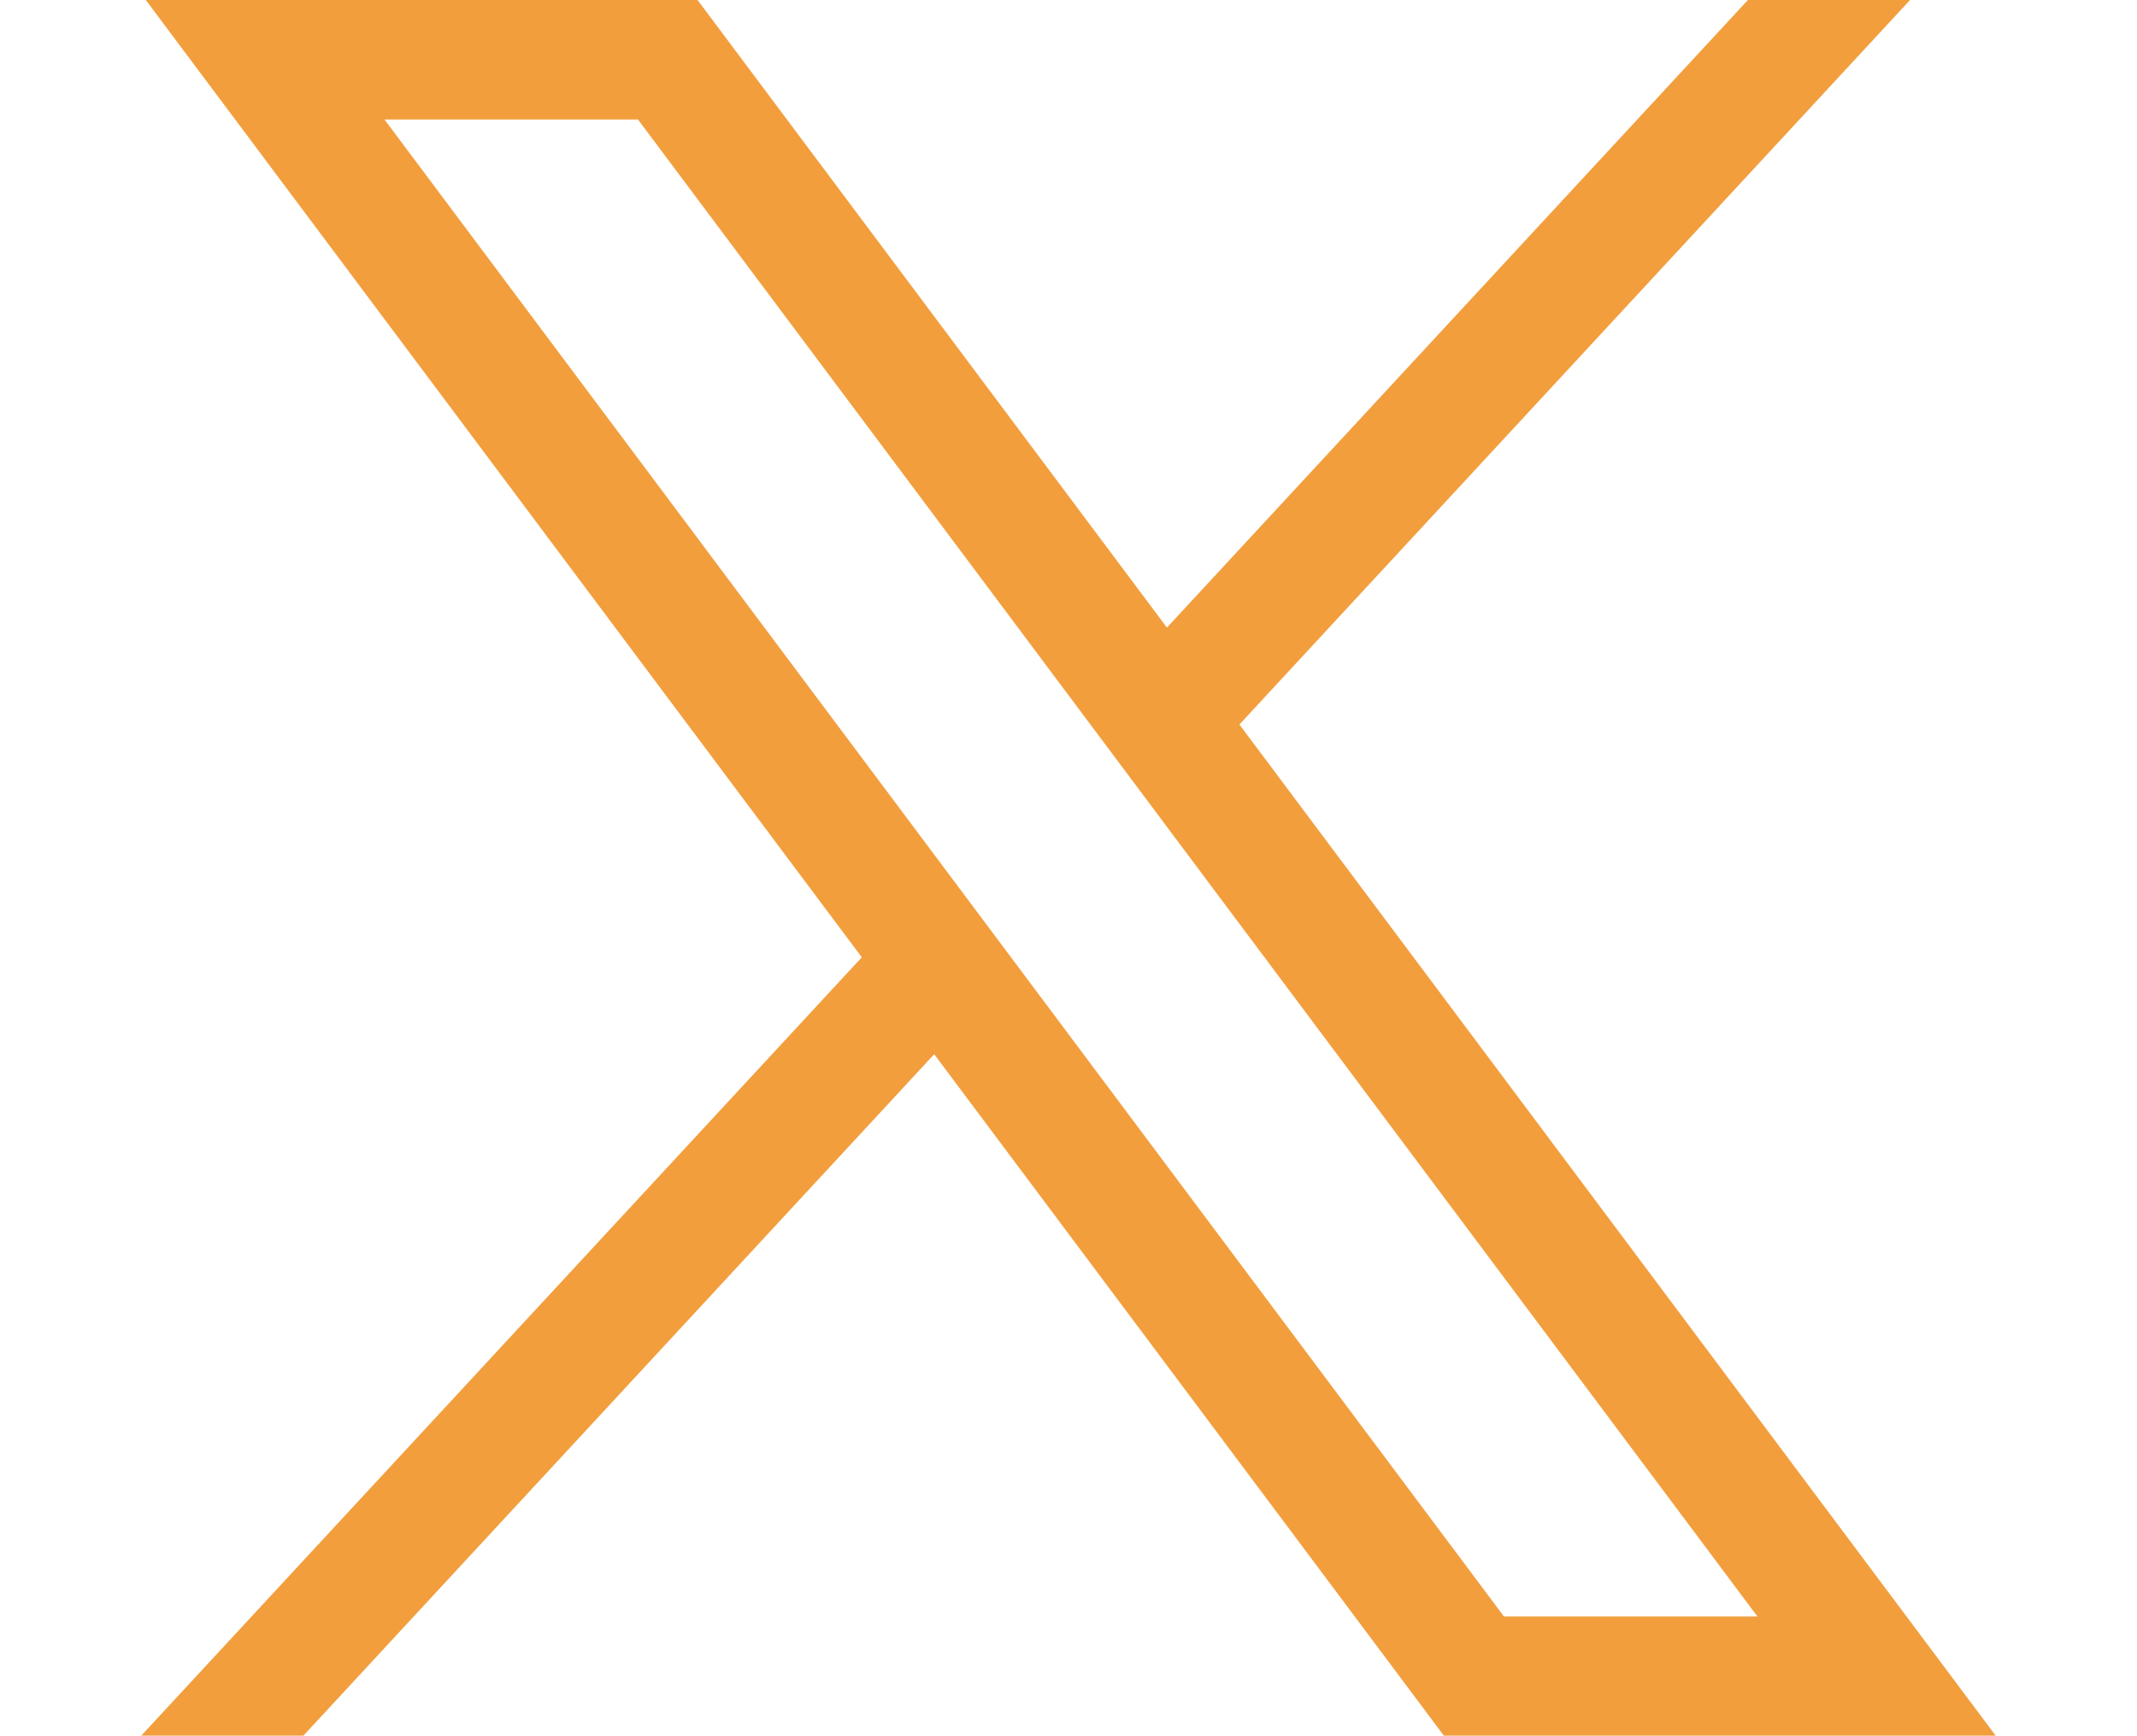
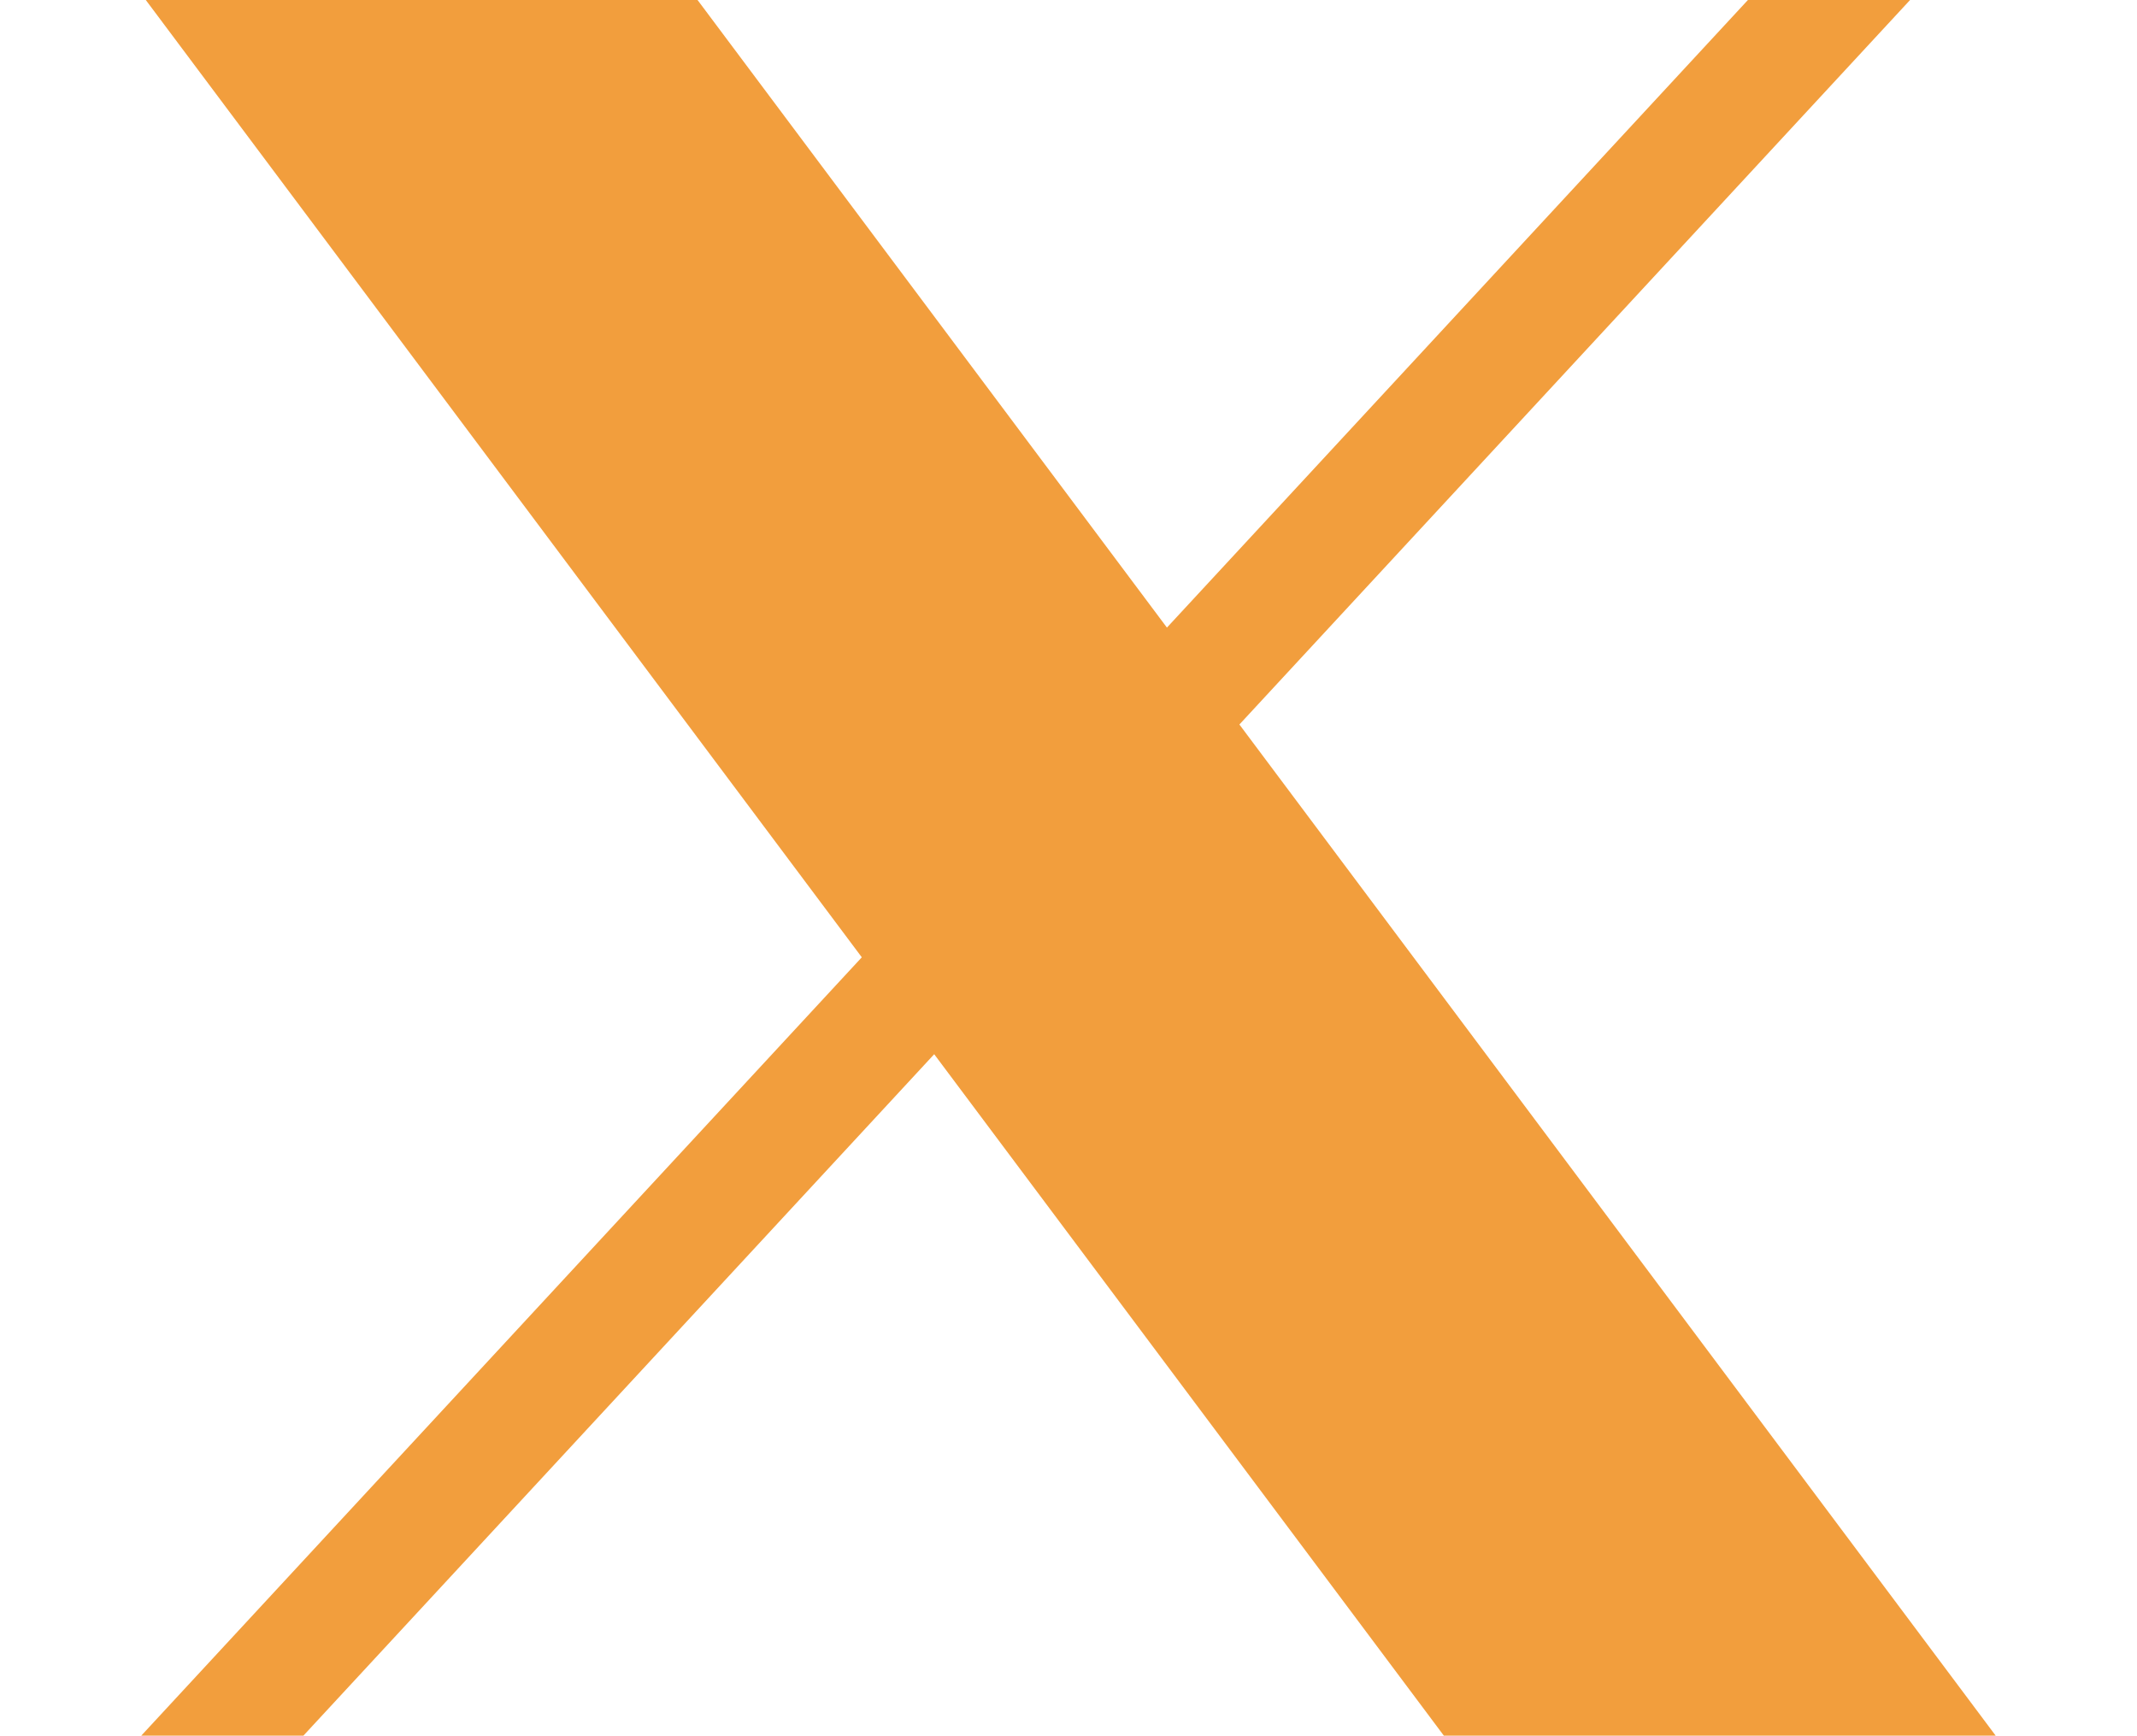
<svg xmlns="http://www.w3.org/2000/svg" width="20" height="16.245" viewBox="0 0 25.642 24">
  <g id="Group" transform="translate(-49.962 -0.016)">
    <g id="Group-2" data-name="Group">
      <g id="Group-3" data-name="Group">
        <g id="layer1" transform="translate(-231.538 -167.294)">
-           <path id="path1009" d="M281.563,167.31l9.9,13.237L281.5,191.31h2.242l8.722-9.423,7.047,9.423h7.63l-10.457-13.982,9.273-10.018h-2.242l-8.033,8.678-6.49-8.678Zm3.3,1.652h3.505l15.479,20.7h-3.505Z" fill="#f29e3d" />
+           <path id="path1009" d="M281.563,167.31l9.9,13.237L281.5,191.31h2.242l8.722-9.423,7.047,9.423h7.63l-10.457-13.982,9.273-10.018h-2.242l-8.033,8.678-6.49-8.678Zm3.3,1.652h3.505h-3.505Z" fill="#f29e3d" />
        </g>
      </g>
    </g>
  </g>
</svg>